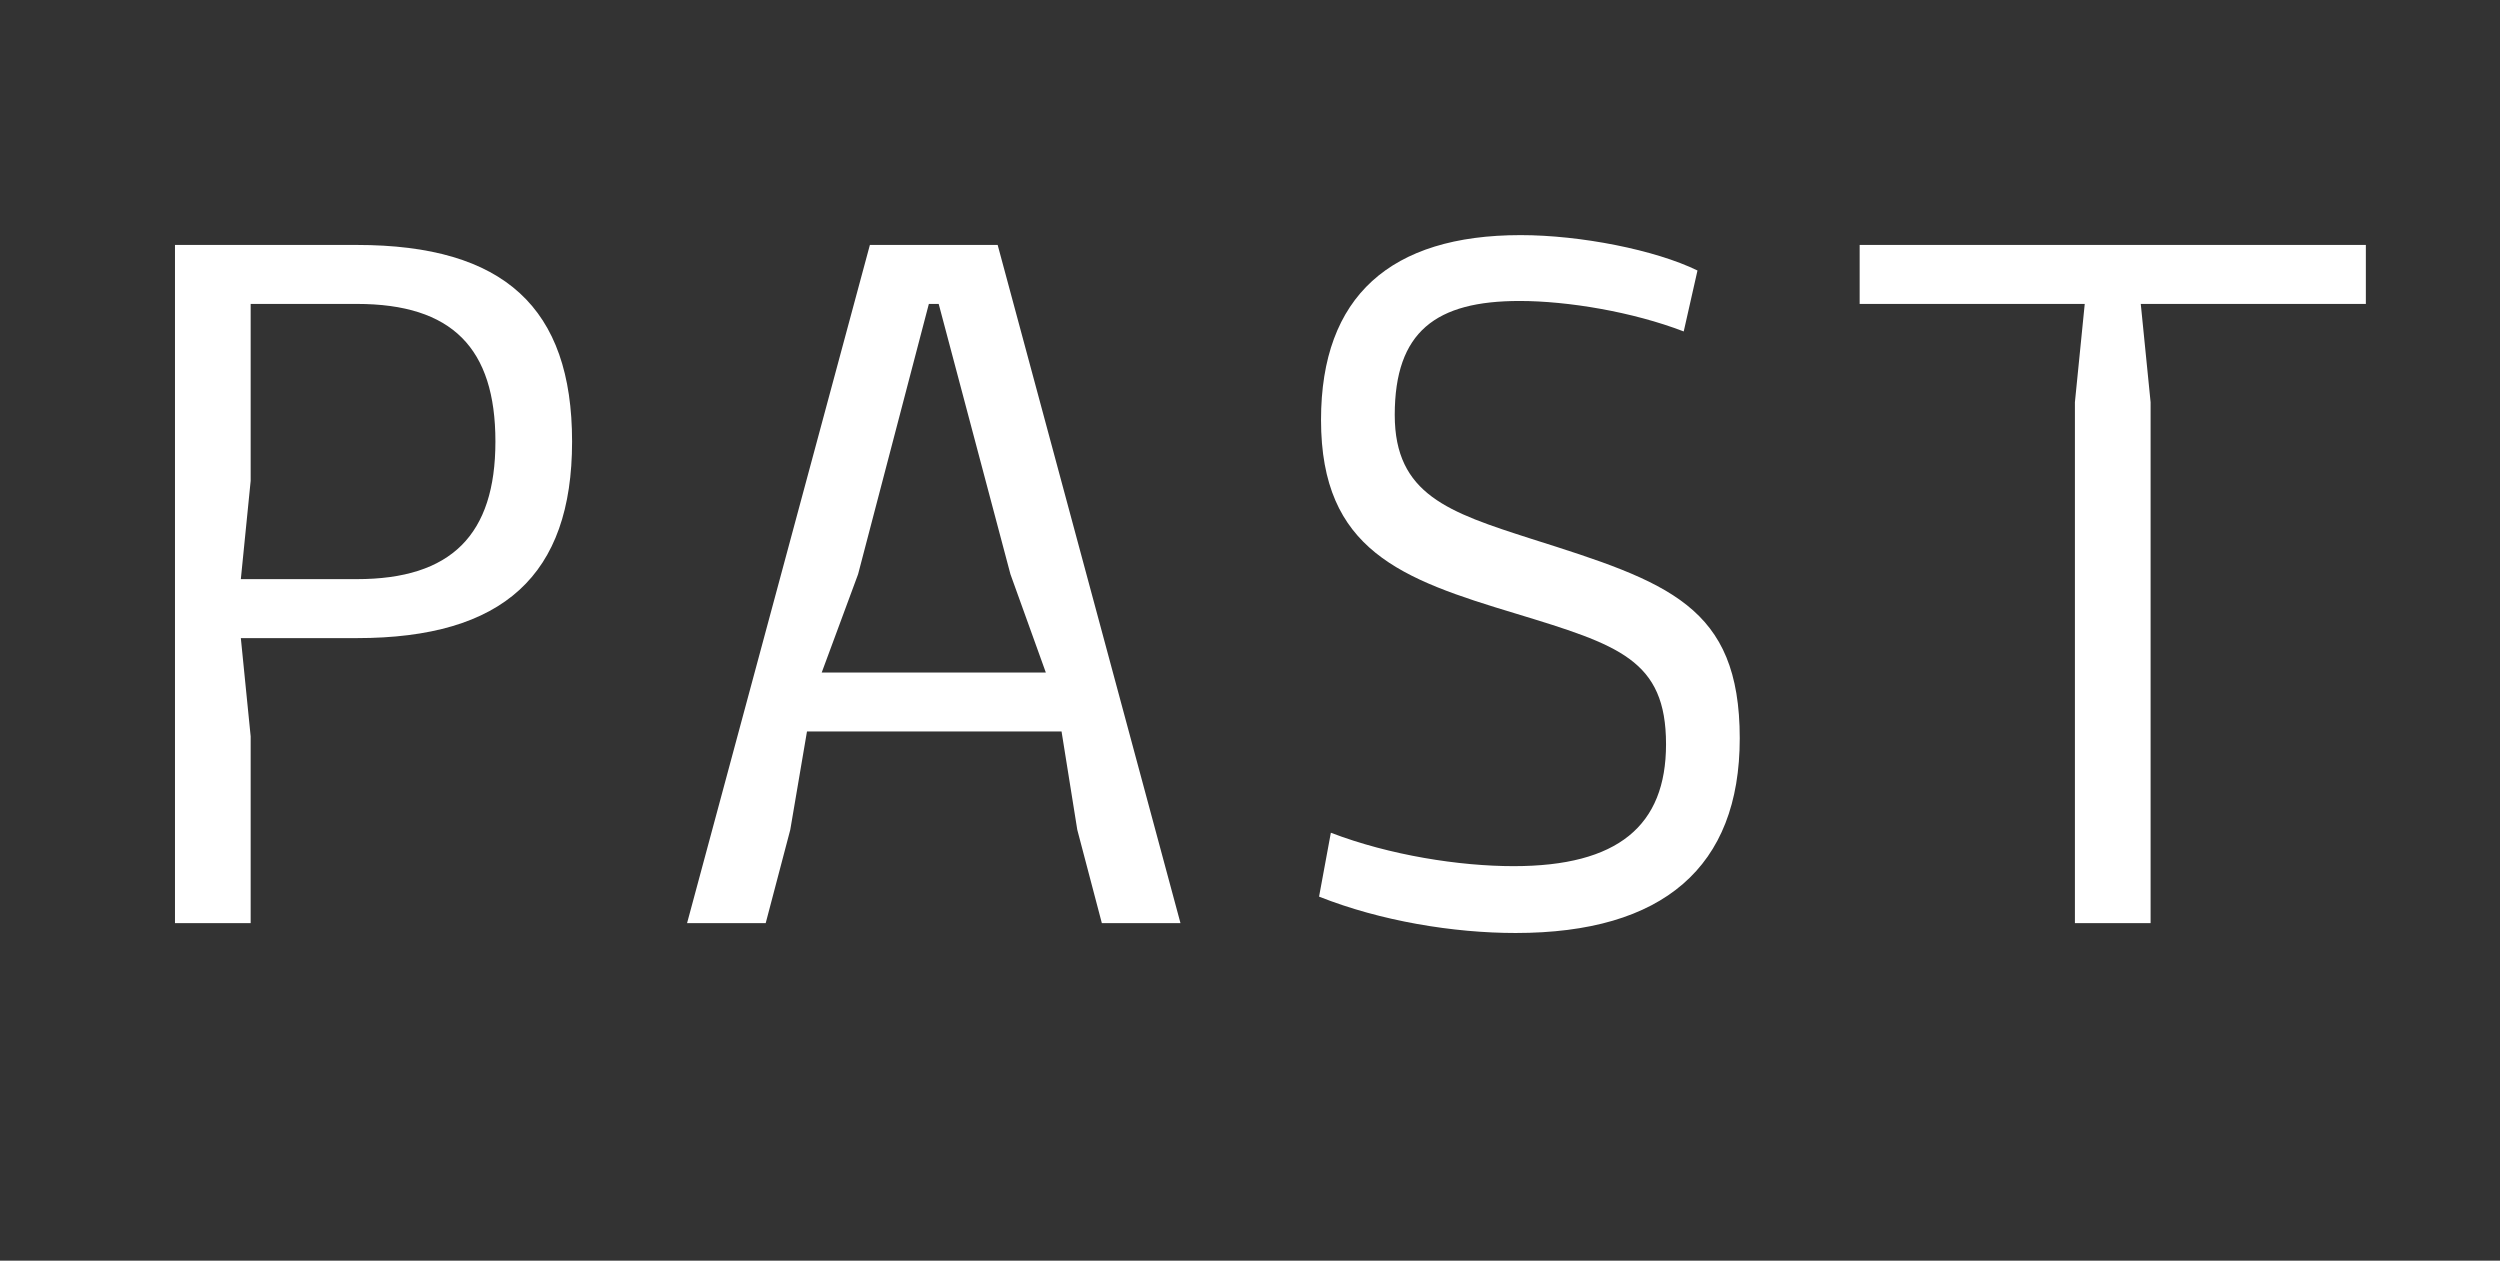
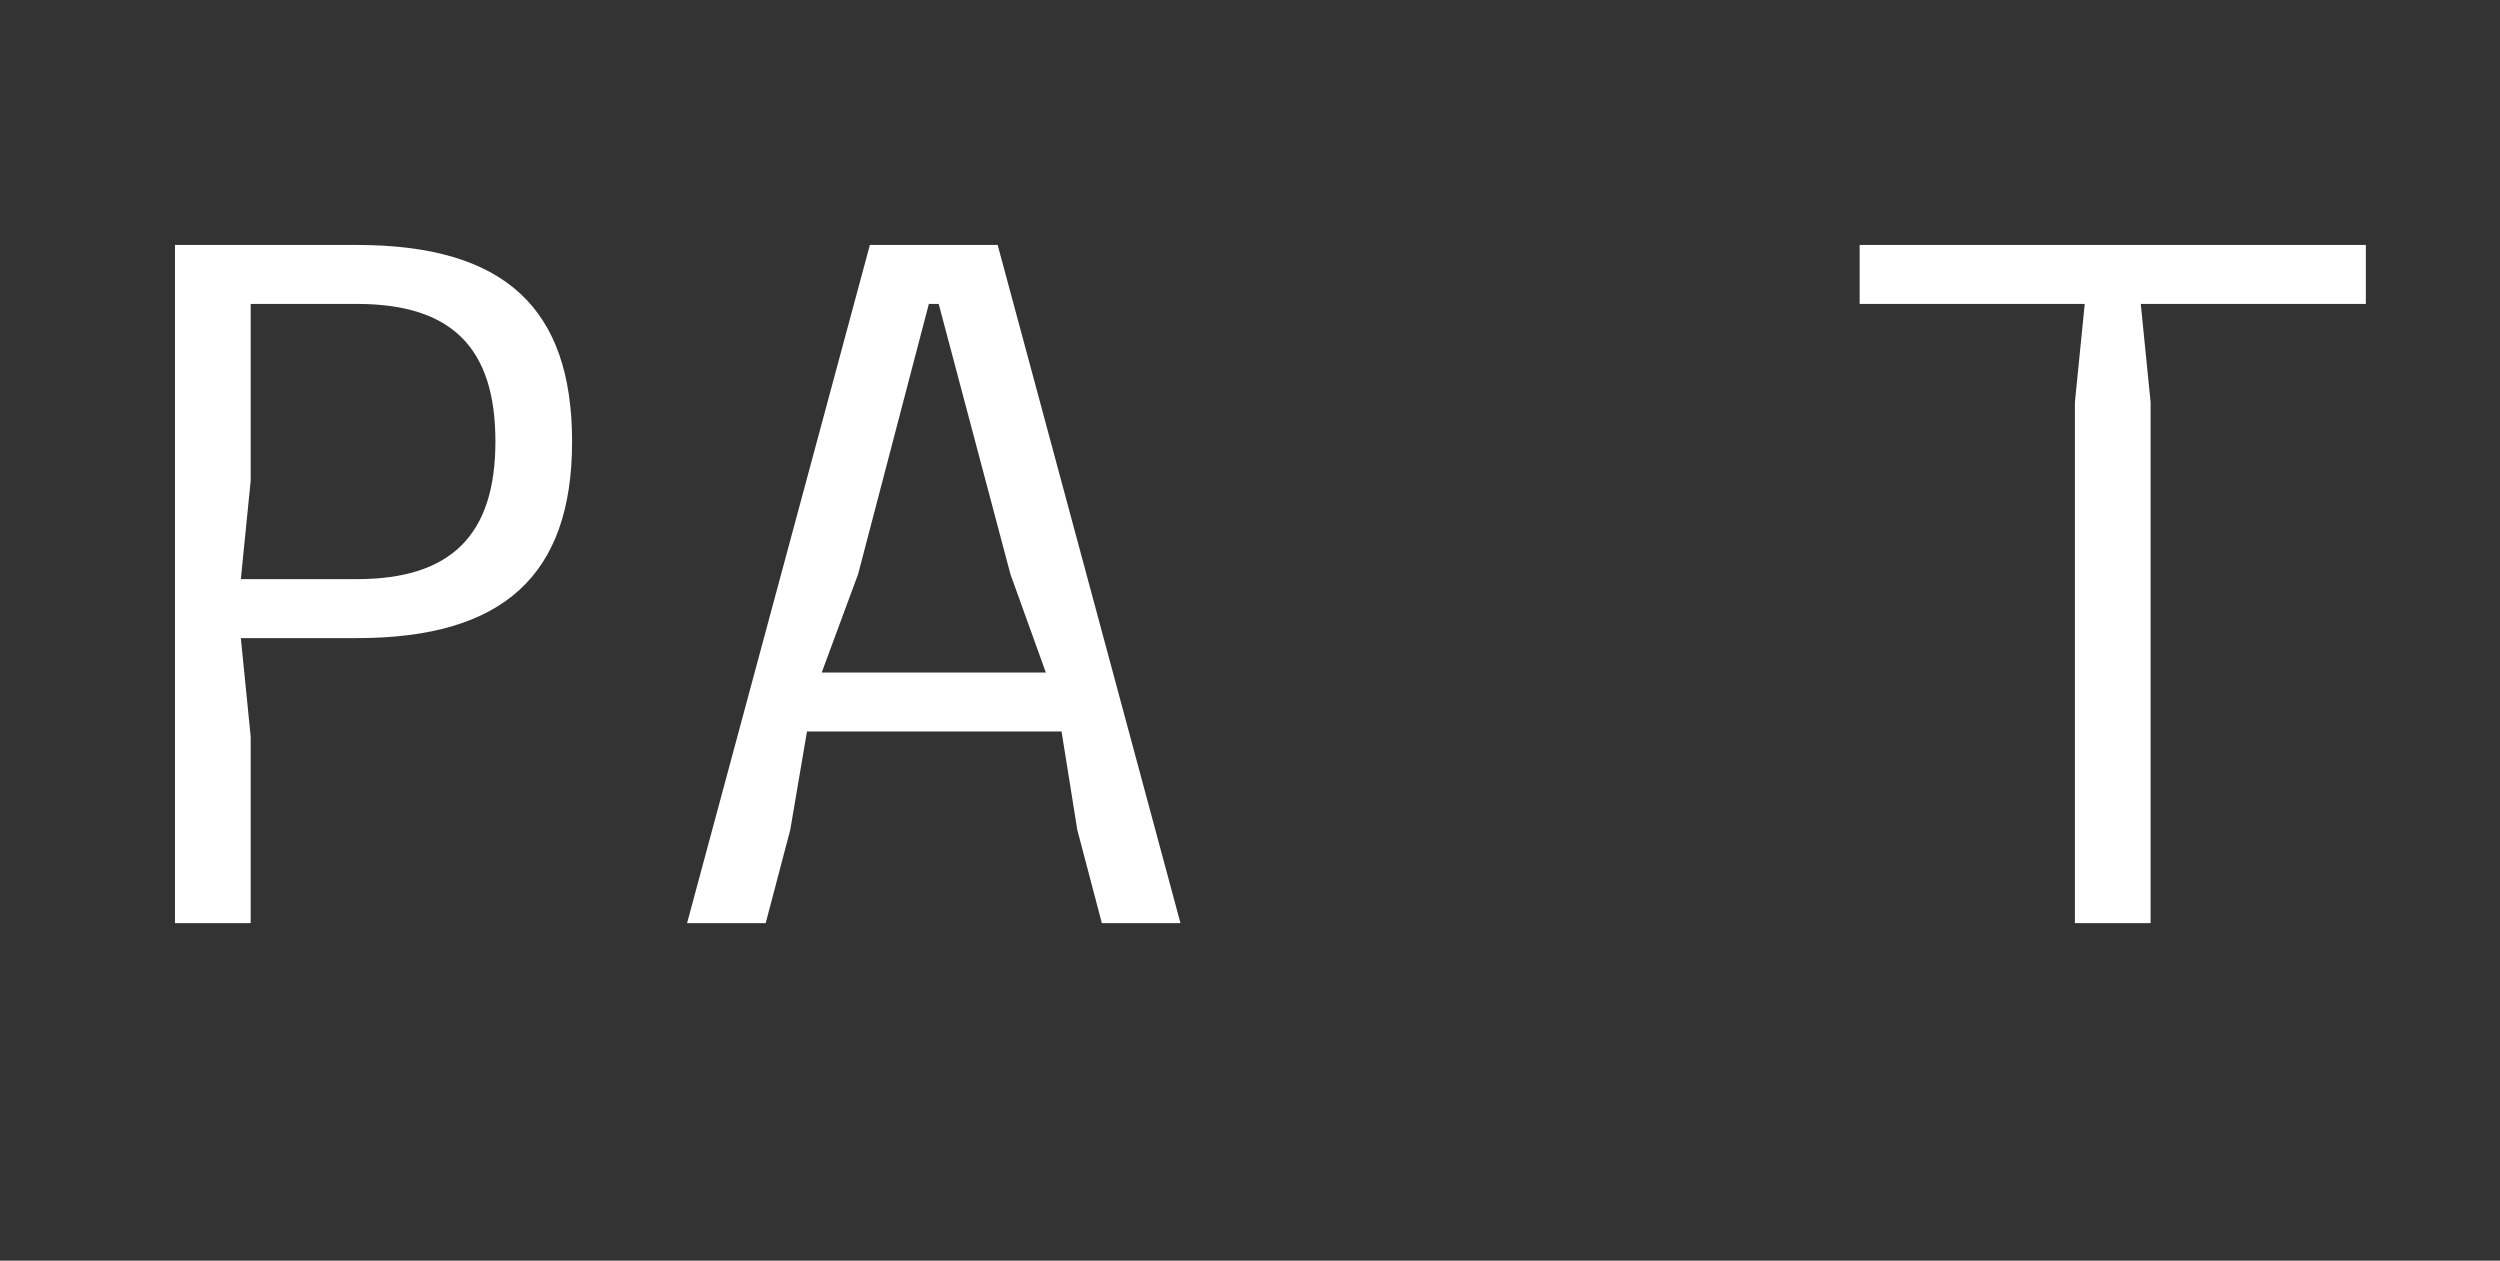
<svg xmlns="http://www.w3.org/2000/svg" id="Layer_1" viewBox="0 0 1170 590">
  <rect x="0" y="0" width="1170" height="590" fill="#333333" stroke="none" />
  <defs>
    <style>.cls-1{fill:none;}.cls-2{fill:#fff;}</style>
  </defs>
-   <rect class="cls-1" x="-20" y="-20" width="1210" height="630" />
  <g>
    <path class="cls-2" d="m81.89,114.635h85.101c69.001,0,100.742,29.44,100.742,92.002s-32.201,92.001-100.742,92.001h-54.28l4.6,46.001v87.401h-35.42V114.635Zm85.101,156.402c44.161,0,64.861-20.7,64.861-64.4s-20.24-64.401-64.861-64.401h-49.681v82.802l-4.6,46h54.28Z" />
    <path class="cls-2" d="m407.105,114.635h59.801l85.562,317.405h-36.801l-11.5-43.701-7.36-46h-119.142l-7.82,46-11.5,43.701h-36.8l85.561-317.405Zm82.342,200.104l-16.561-46.001-33.58-126.502h-4.601l-33.12,126.502-17.021,46.001h104.882Z" />
-     <path class="cls-2" d="m617.321,419.619l5.52-29.9c27.601,10.581,60.261,15.641,85.562,15.641,48.761,0,71.301-18.86,71.301-57.041,0-39.561-22.08-46.461-70.381-61.181-53.36-16.101-91.081-29.44-91.081-90.621,0-57.961,32.66-86.481,93.381-86.481,28.061,0,63.021,6.9,82.802,16.561l-6.44,28.521c-23.92-9.2-54.281-14.261-76.821-14.261-39.101,0-58.421,14.261-58.421,53.361,0,37.26,25.301,45.54,63.941,57.96,63.94,20.24,97.521,31.281,97.521,93.382,0,60.261-35.881,91.081-104.882,91.081-28.98,0-63.021-5.52-92.001-17.021Z" />
    <path class="cls-2" d="m971.058,188.236l4.6-46.001h-105.341v-27.601h236.903v27.601h-105.342l4.601,46.001v243.804h-35.421v-243.804Z" />
  </g>
</svg>